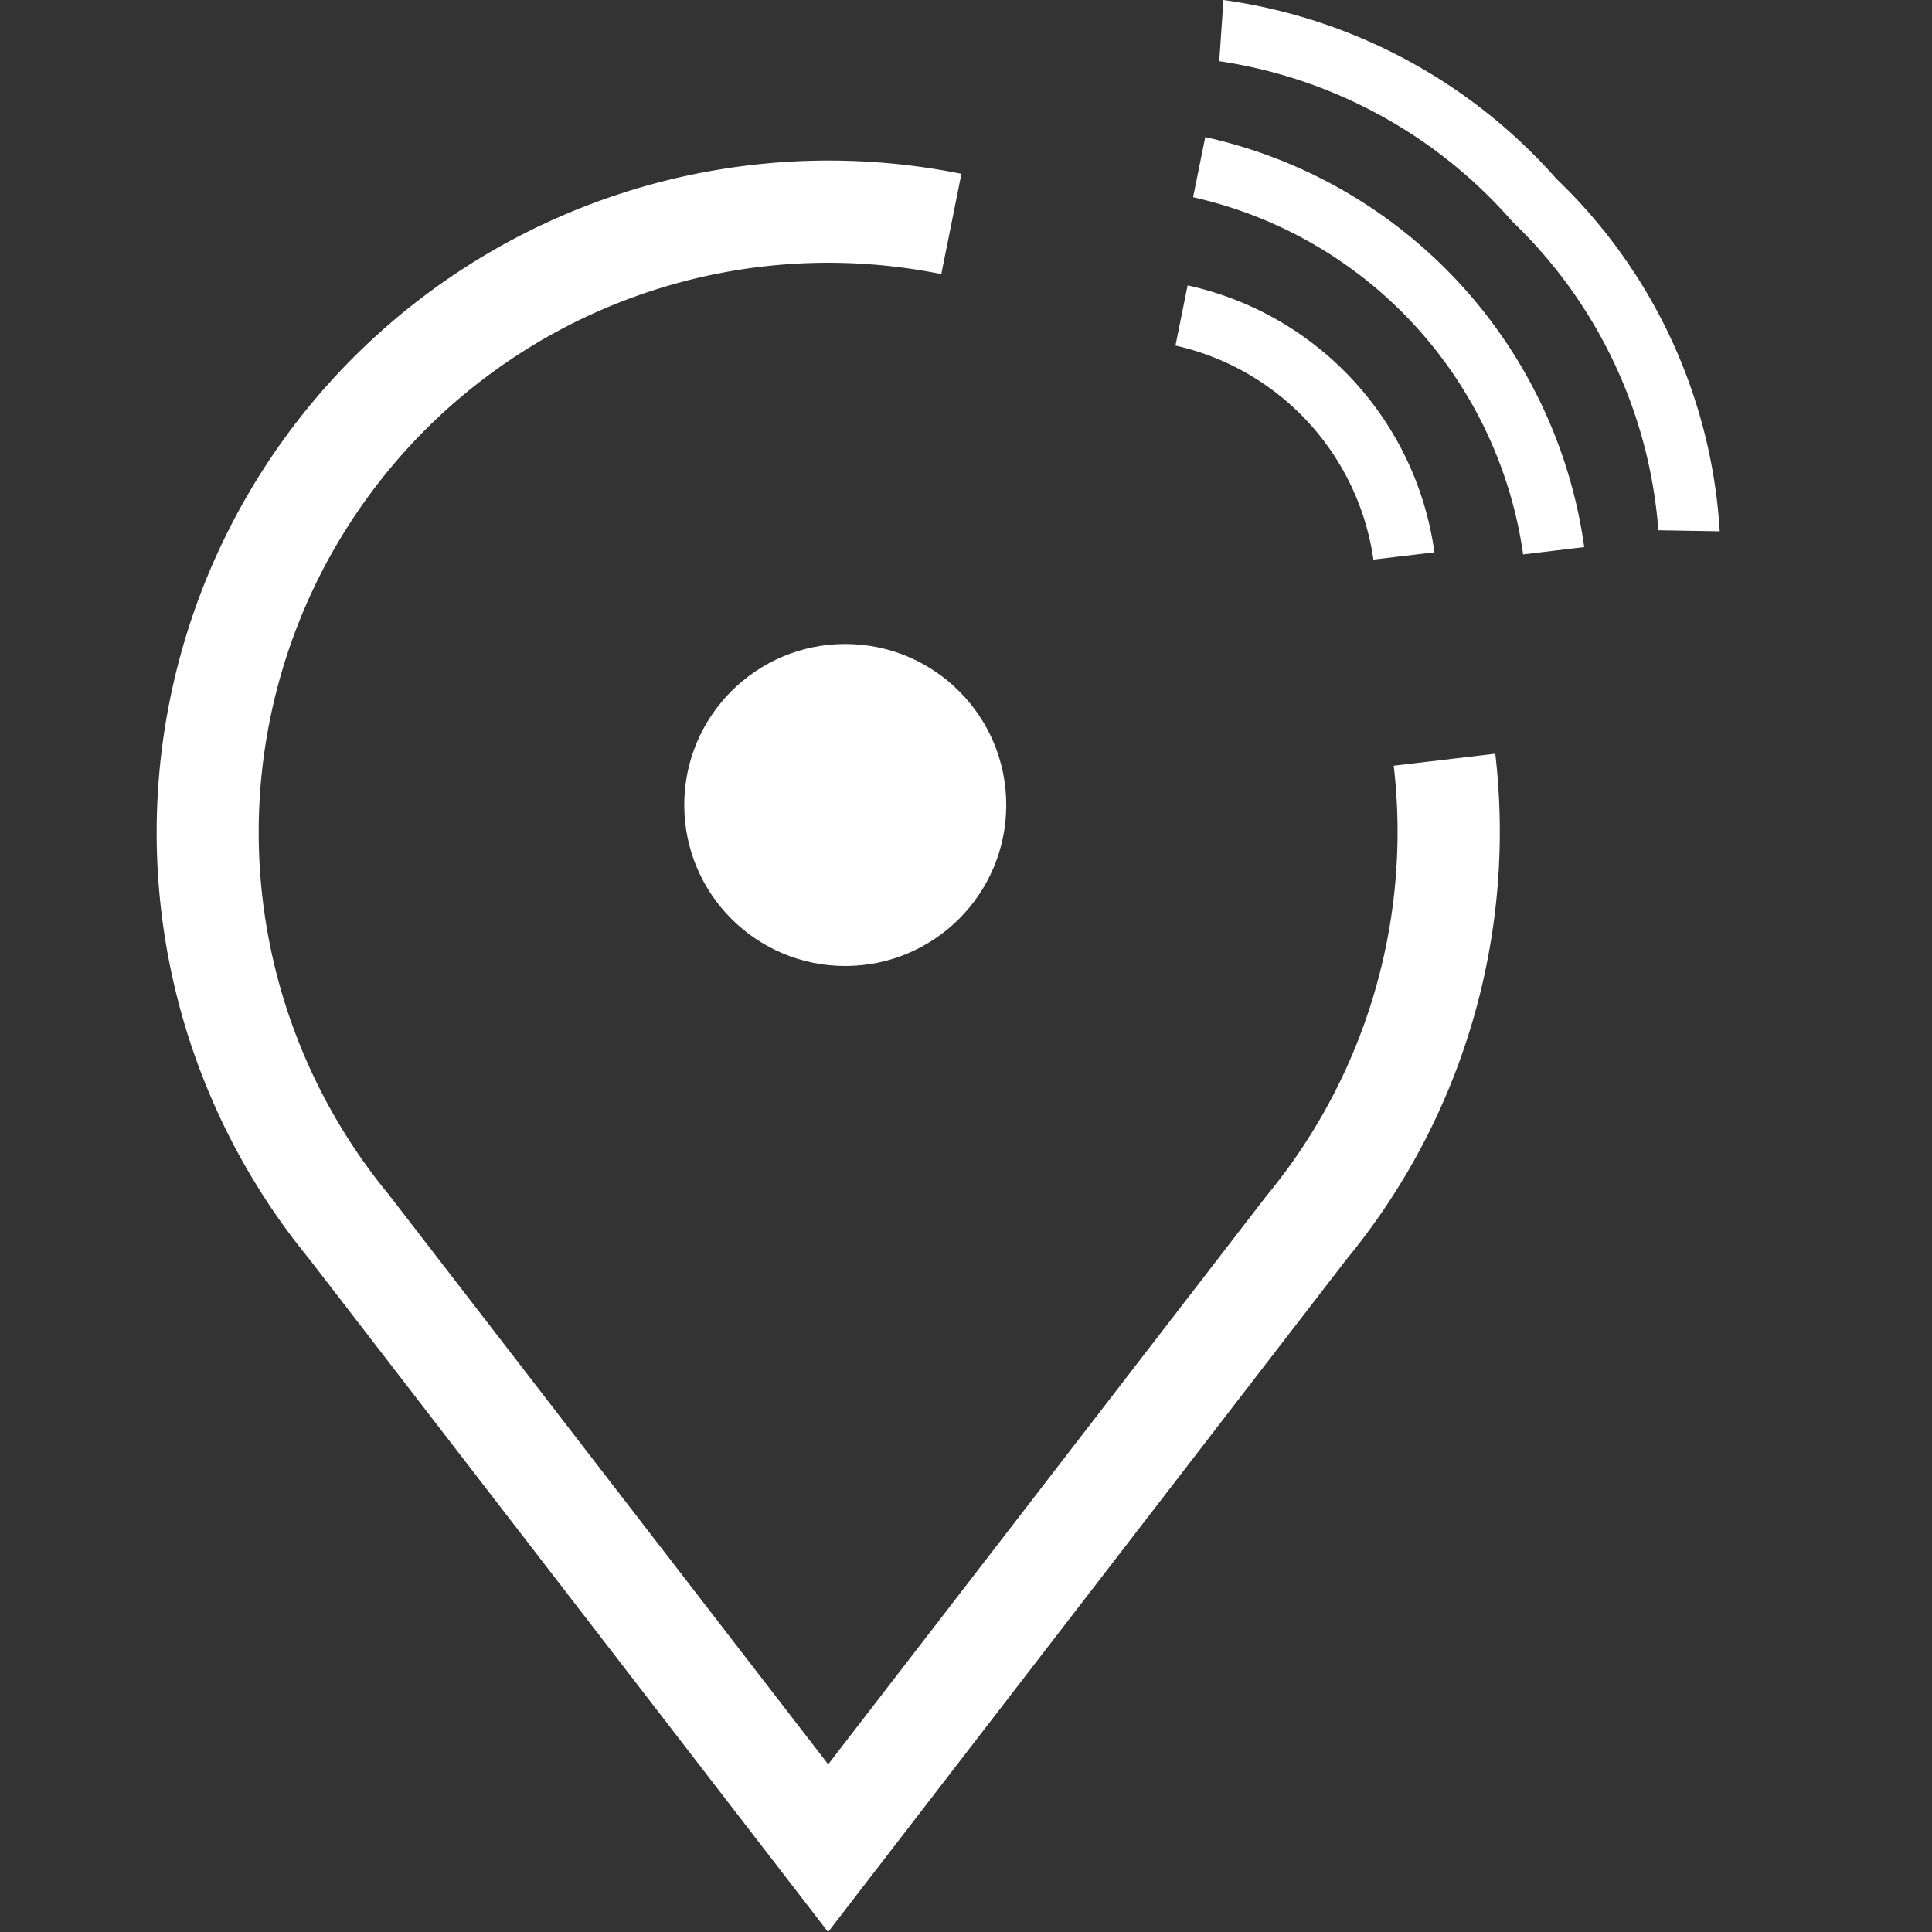
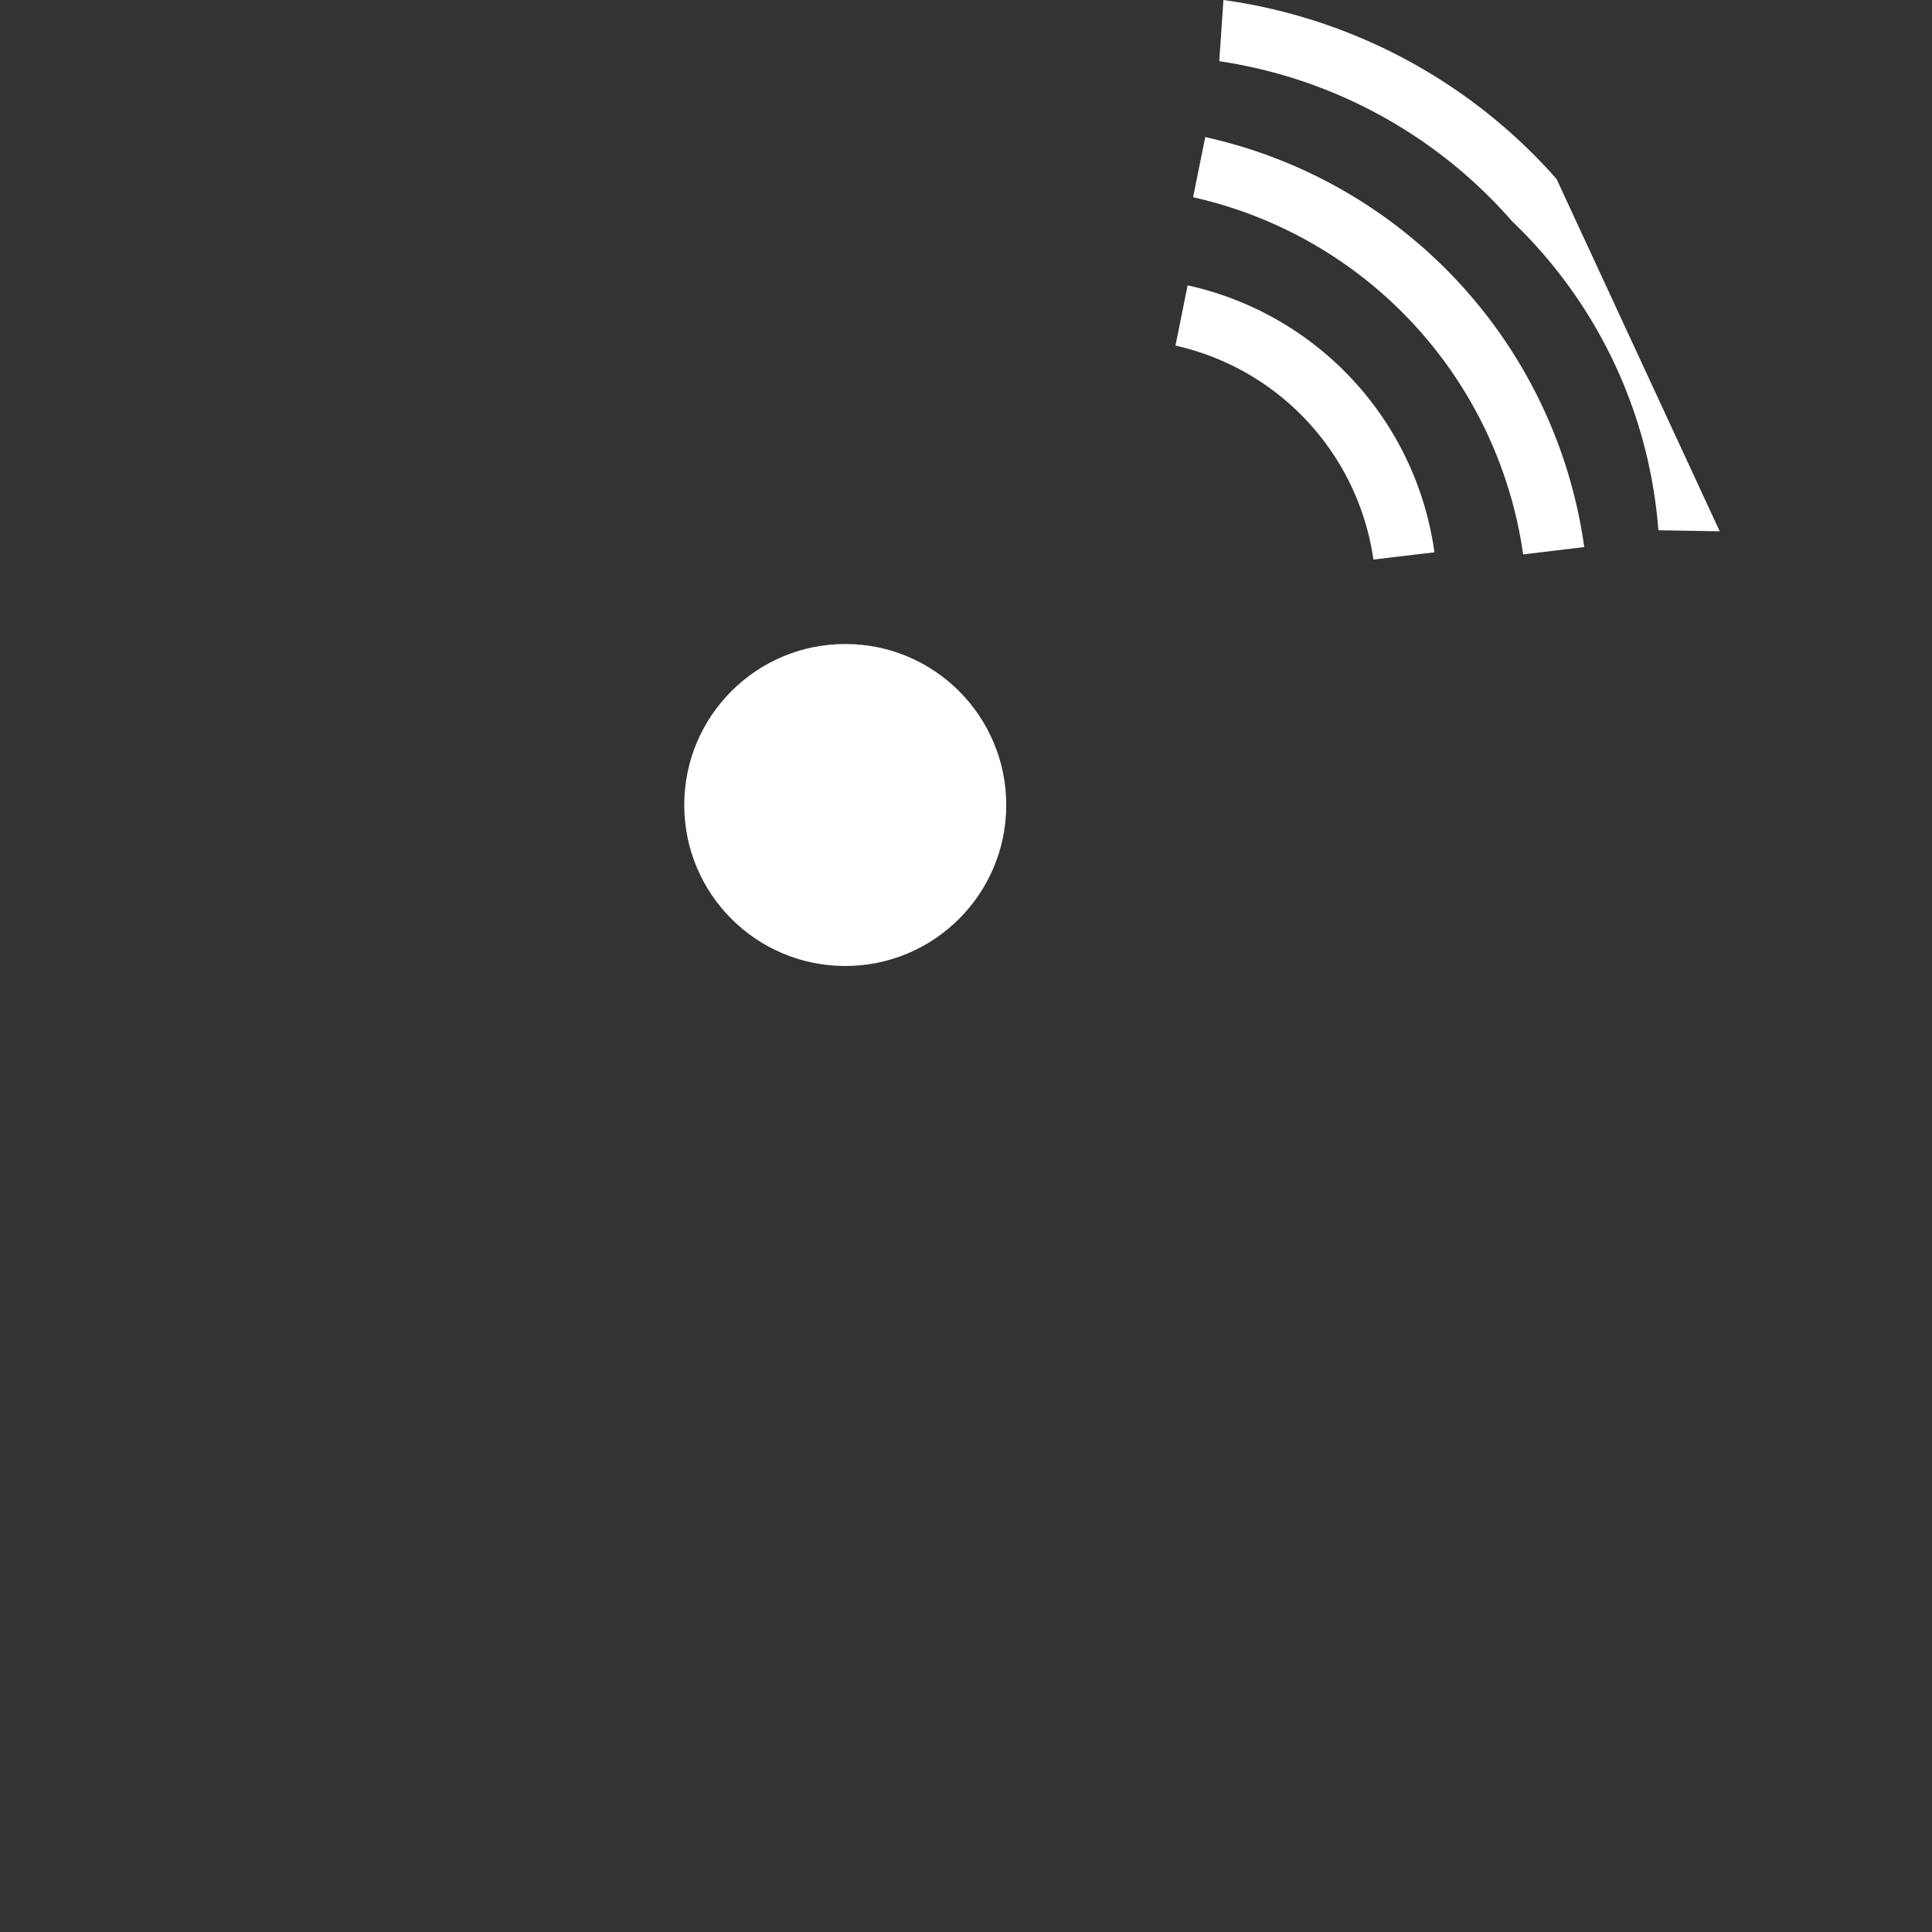
<svg xmlns="http://www.w3.org/2000/svg" id="그룹_30645" data-name="그룹 30645" width="24" height="24" viewBox="0 0 24 24">
  <rect x="0" y="0" width="24" height="24" fill="#333333" stroke="none" />
  <rect id="사각형_15901" data-name="사각형 15901" width="24" height="24" rx="4" transform="translate(0 0)" fill="none" />
  <g id="그룹_29915" data-name="그룹 29915" transform="translate(1.943 0)">
    <g id="그룹_29916" data-name="그룹 29916">
-       <path id="패스_63261" data-name="패스 63261" d="M32.194,6.6l-.762-.013a5.932,5.932,0,0,0-1.816-3.837A6,6,0,0,0,25.977.76L26.029,0a6.756,6.756,0,0,1,4.138,2.223A6.609,6.609,0,0,1,32.194,6.6" transform="translate(-12.774)" fill="#fff" />
+       <path id="패스_63261" data-name="패스 63261" d="M32.194,6.6l-.762-.013a5.932,5.932,0,0,0-1.816-3.837A6,6,0,0,0,25.977.76L26.029,0a6.756,6.756,0,0,1,4.138,2.223" transform="translate(-12.774)" fill="#fff" />
      <path id="패스_63262" data-name="패스 63262" d="M29.436,8.534a5.314,5.314,0,0,0-4.1-4.437l.151-.747a6.076,6.076,0,0,1,4.708,5.093Z" transform="translate(-12.458 -1.647)" fill="#fff" />
      <path id="패스_63263" data-name="패스 63263" d="M27.367,10.381a3.188,3.188,0,0,0-2.459-2.658l.151-.748a3.949,3.949,0,0,1,3.066,3.316Z" transform="translate(-12.249 -3.43)" fill="#fff" />
-       <path id="패스_63264" data-name="패스 63264" d="M8.344,25.931,1.892,17.562A8.348,8.348,0,0,1,10,4.09l-.25,1.246A7.075,7.075,0,0,0,2.886,16.77l5.459,7.078,5.445-7.062a7.1,7.1,0,0,0,1.628-4.517,7.014,7.014,0,0,0-.048-.826l1.262-.149a8.361,8.361,0,0,1-1.85,6.283Z" transform="translate(0 -1.931)" fill="#fff" />
      <circle id="타원_2183" data-name="타원 2183" cx="2" cy="2" r="2" transform="translate(6.557 8)" fill="#fff" />
    </g>
  </g>
</svg>